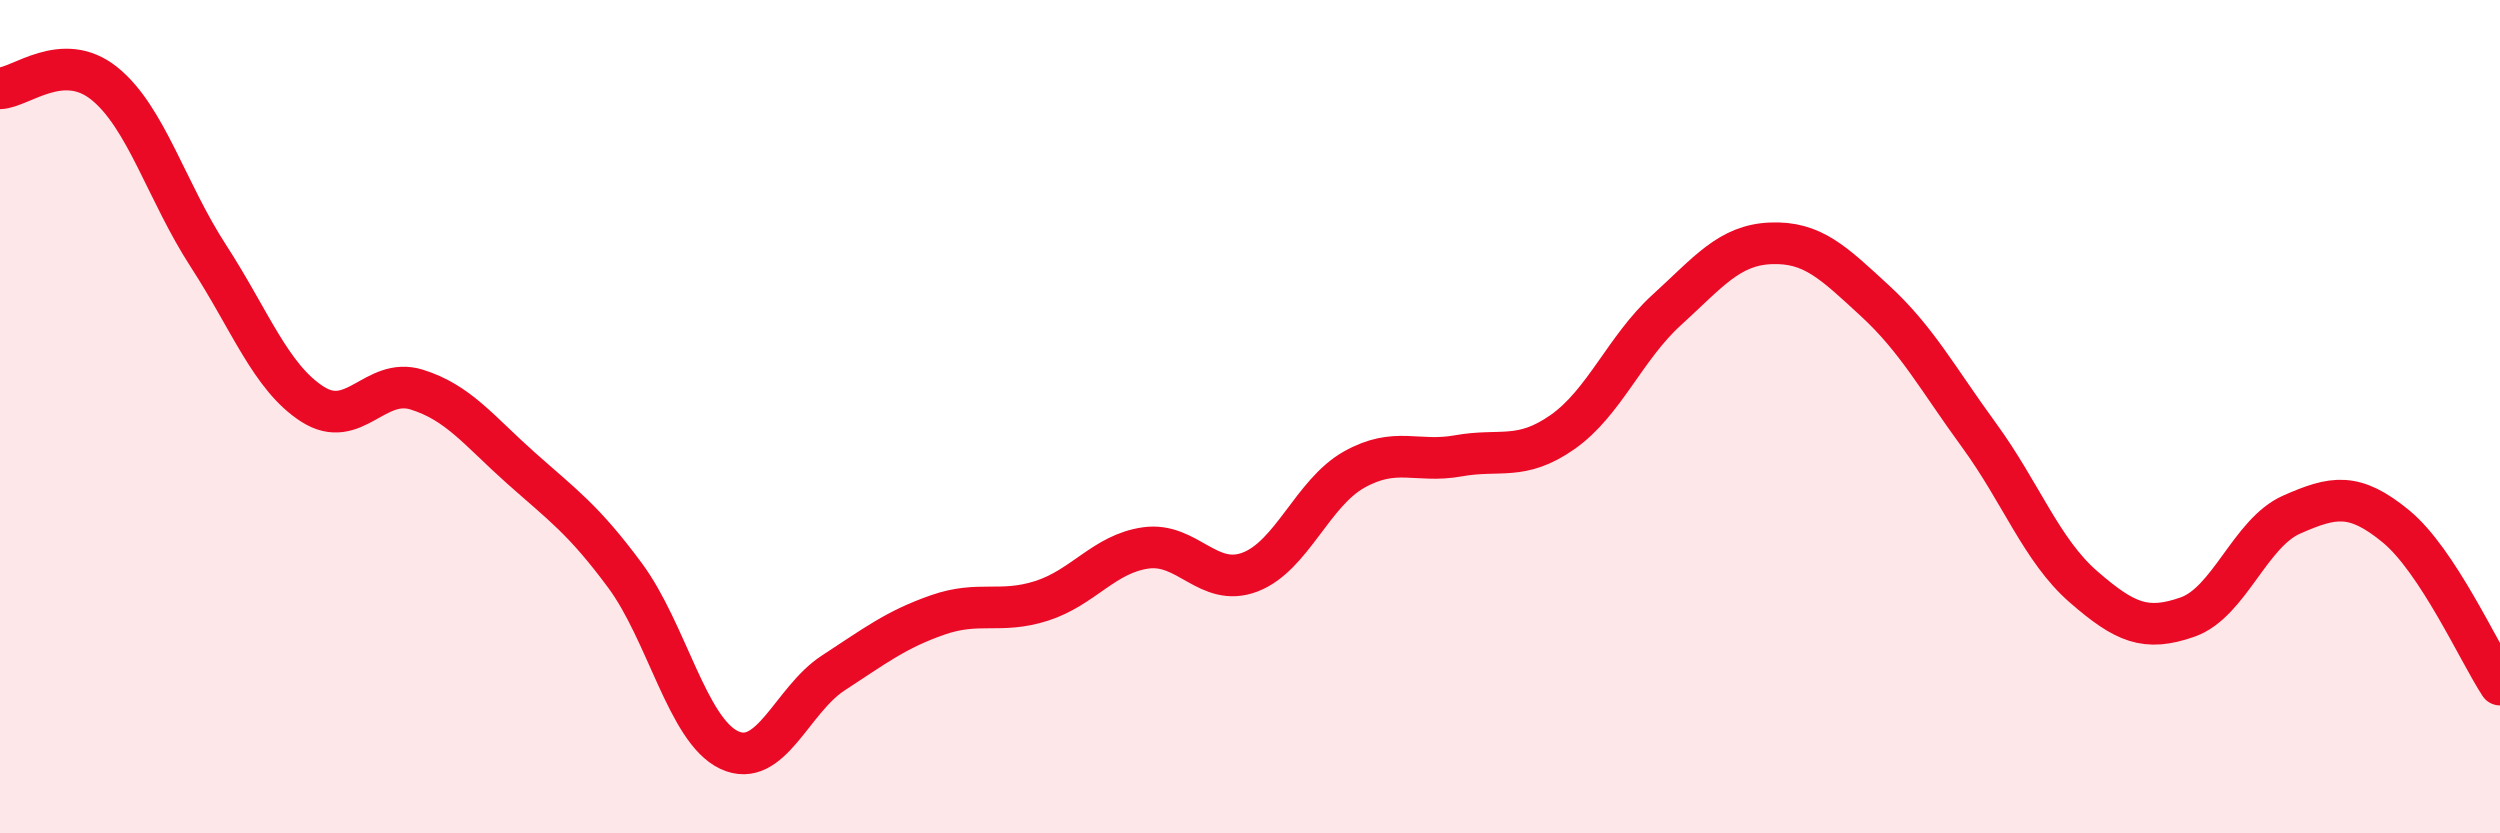
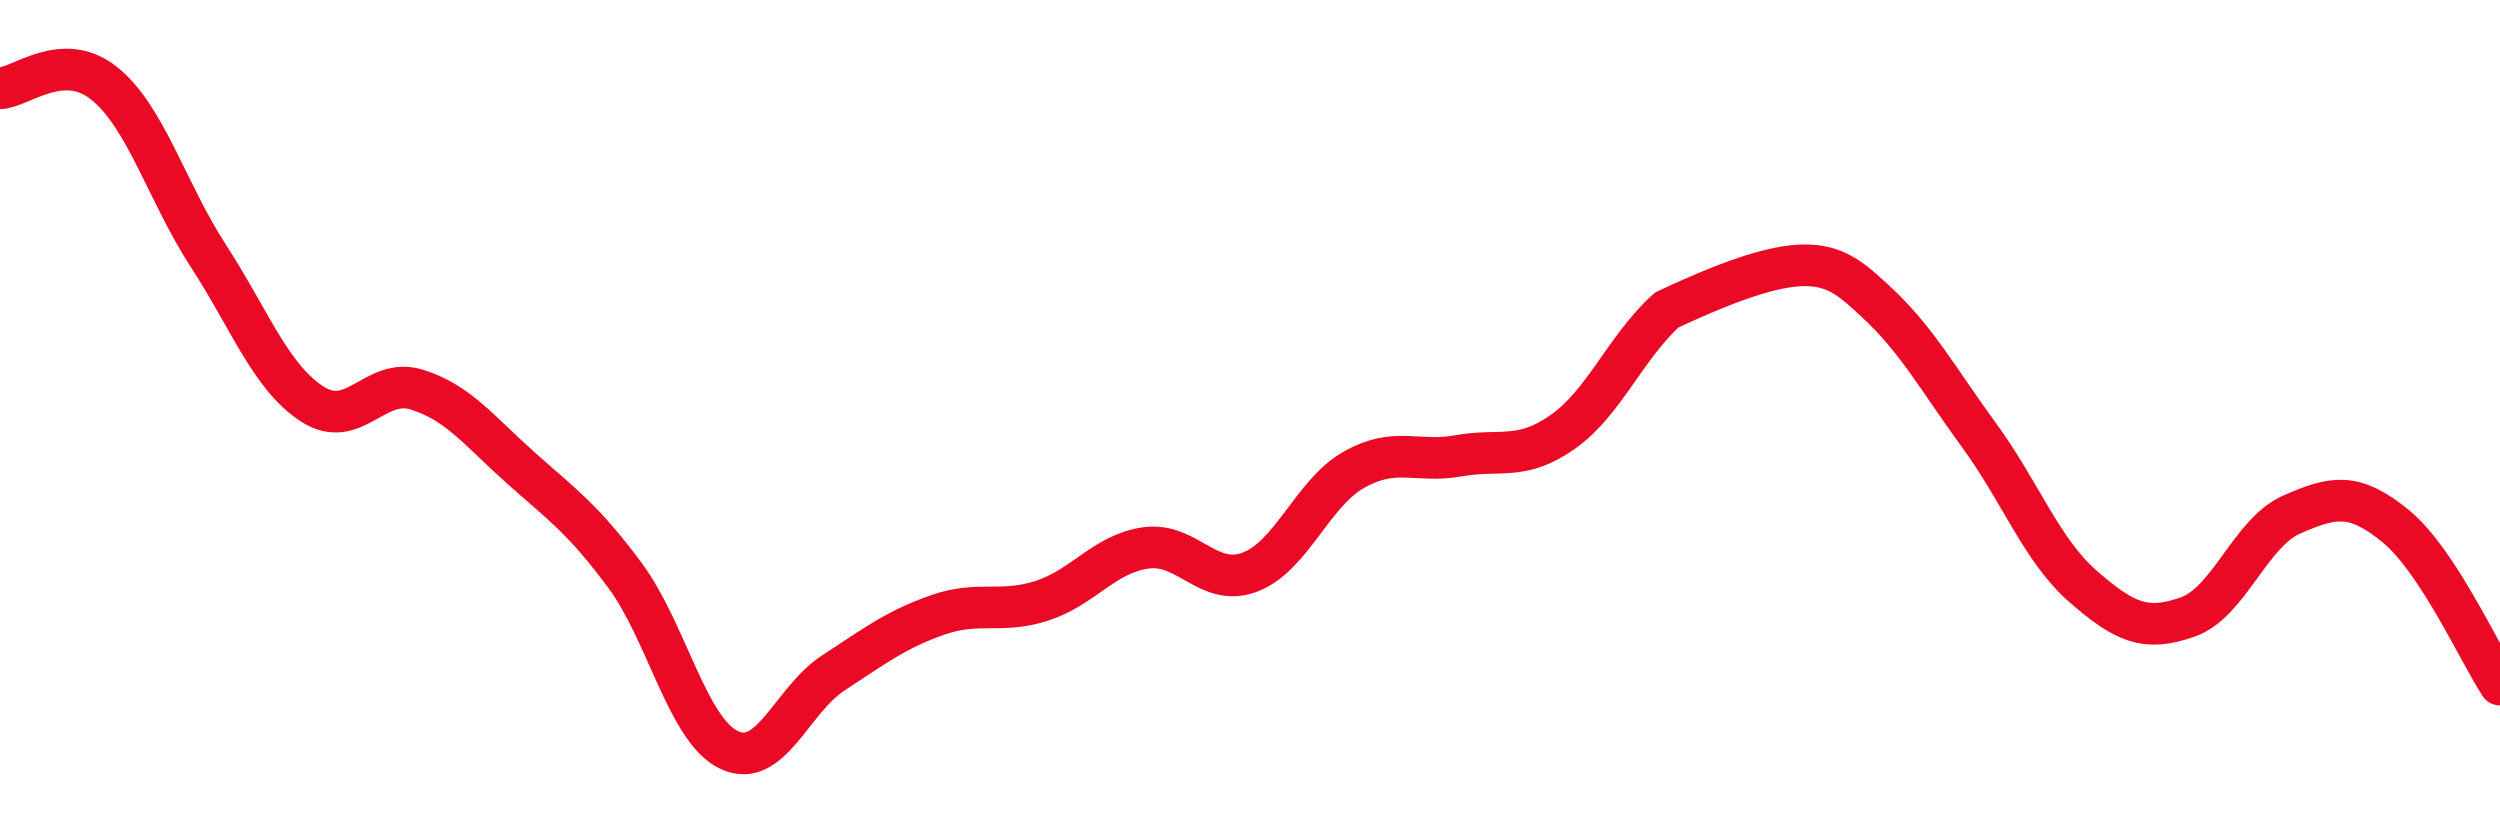
<svg xmlns="http://www.w3.org/2000/svg" width="60" height="20" viewBox="0 0 60 20">
-   <path d="M 0,2.12 C 0.5,2.1 1.5,1.2 2.5,2 C 3.5,2.8 4,4.6 5,6.14 C 6,7.68 6.5,9.06 7.5,9.7 C 8.5,10.34 9,9.04 10,9.35 C 11,9.66 11.5,10.34 12.5,11.23 C 13.5,12.12 14,12.46 15,13.81 C 16,15.16 16.5,17.53 17.5,18 C 18.5,18.47 19,16.8 20,16.15 C 21,15.5 21.5,15.11 22.5,14.76 C 23.5,14.41 24,14.74 25,14.42 C 26,14.1 26.5,13.29 27.5,13.15 C 28.5,13.01 29,14.11 30,13.73 C 31,13.35 31.5,11.83 32.5,11.27 C 33.5,10.71 34,11.12 35,10.94 C 36,10.76 36.5,11.07 37.5,10.37 C 38.5,9.67 39,8.35 40,7.44 C 41,6.53 41.5,5.88 42.5,5.84 C 43.5,5.8 44,6.3 45,7.22 C 46,8.14 46.5,9.08 47.5,10.45 C 48.5,11.82 49,13.21 50,14.08 C 51,14.95 51.5,15.16 52.5,14.81 C 53.5,14.46 54,12.79 55,12.35 C 56,11.91 56.5,11.81 57.5,12.63 C 58.5,13.45 59.5,15.67 60,16.43L60 20L0 20Z" fill="#EB0A25" opacity="0.1" stroke-linecap="round" stroke-linejoin="round" />
-   <path d="M 0,2.12 C 0.5,2.1 1.5,1.2 2.5,2 C 3.5,2.8 4,4.6 5,6.14 C 6,7.68 6.5,9.06 7.5,9.7 C 8.5,10.34 9,9.04 10,9.35 C 11,9.66 11.5,10.34 12.5,11.23 C 13.5,12.12 14,12.46 15,13.81 C 16,15.16 16.5,17.53 17.5,18 C 18.5,18.47 19,16.8 20,16.15 C 21,15.5 21.5,15.11 22.5,14.76 C 23.5,14.41 24,14.74 25,14.42 C 26,14.1 26.5,13.29 27.5,13.15 C 28.5,13.01 29,14.11 30,13.73 C 31,13.35 31.5,11.83 32.5,11.27 C 33.5,10.71 34,11.12 35,10.94 C 36,10.76 36.5,11.07 37.5,10.37 C 38.5,9.67 39,8.35 40,7.44 C 41,6.53 41.5,5.88 42.5,5.84 C 43.5,5.8 44,6.3 45,7.22 C 46,8.14 46.5,9.08 47.5,10.45 C 48.5,11.82 49,13.21 50,14.08 C 51,14.95 51.5,15.16 52.5,14.81 C 53.5,14.46 54,12.79 55,12.35 C 56,11.91 56.5,11.81 57.5,12.63 C 58.5,13.45 59.5,15.67 60,16.43" stroke="#EB0A25" stroke-width="1" fill="none" stroke-linecap="round" stroke-linejoin="round" />
+   <path d="M 0,2.12 C 0.5,2.1 1.5,1.2 2.5,2 C 3.5,2.8 4,4.6 5,6.14 C 6,7.68 6.5,9.06 7.5,9.7 C 8.5,10.34 9,9.04 10,9.35 C 11,9.66 11.5,10.34 12.5,11.23 C 13.5,12.12 14,12.46 15,13.81 C 16,15.16 16.5,17.53 17.5,18 C 18.5,18.47 19,16.8 20,16.15 C 21,15.5 21.5,15.11 22.5,14.76 C 23.5,14.41 24,14.74 25,14.42 C 26,14.1 26.5,13.29 27.5,13.15 C 28.5,13.01 29,14.11 30,13.73 C 31,13.35 31.5,11.83 32.5,11.27 C 33.5,10.71 34,11.12 35,10.94 C 36,10.76 36.5,11.07 37.5,10.37 C 38.5,9.67 39,8.35 40,7.44 C 43.5,5.8 44,6.3 45,7.22 C 46,8.14 46.5,9.08 47.5,10.45 C 48.5,11.82 49,13.21 50,14.08 C 51,14.95 51.5,15.16 52.5,14.81 C 53.5,14.46 54,12.79 55,12.35 C 56,11.91 56.5,11.81 57.5,12.63 C 58.5,13.45 59.5,15.67 60,16.43" stroke="#EB0A25" stroke-width="1" fill="none" stroke-linecap="round" stroke-linejoin="round" />
</svg>